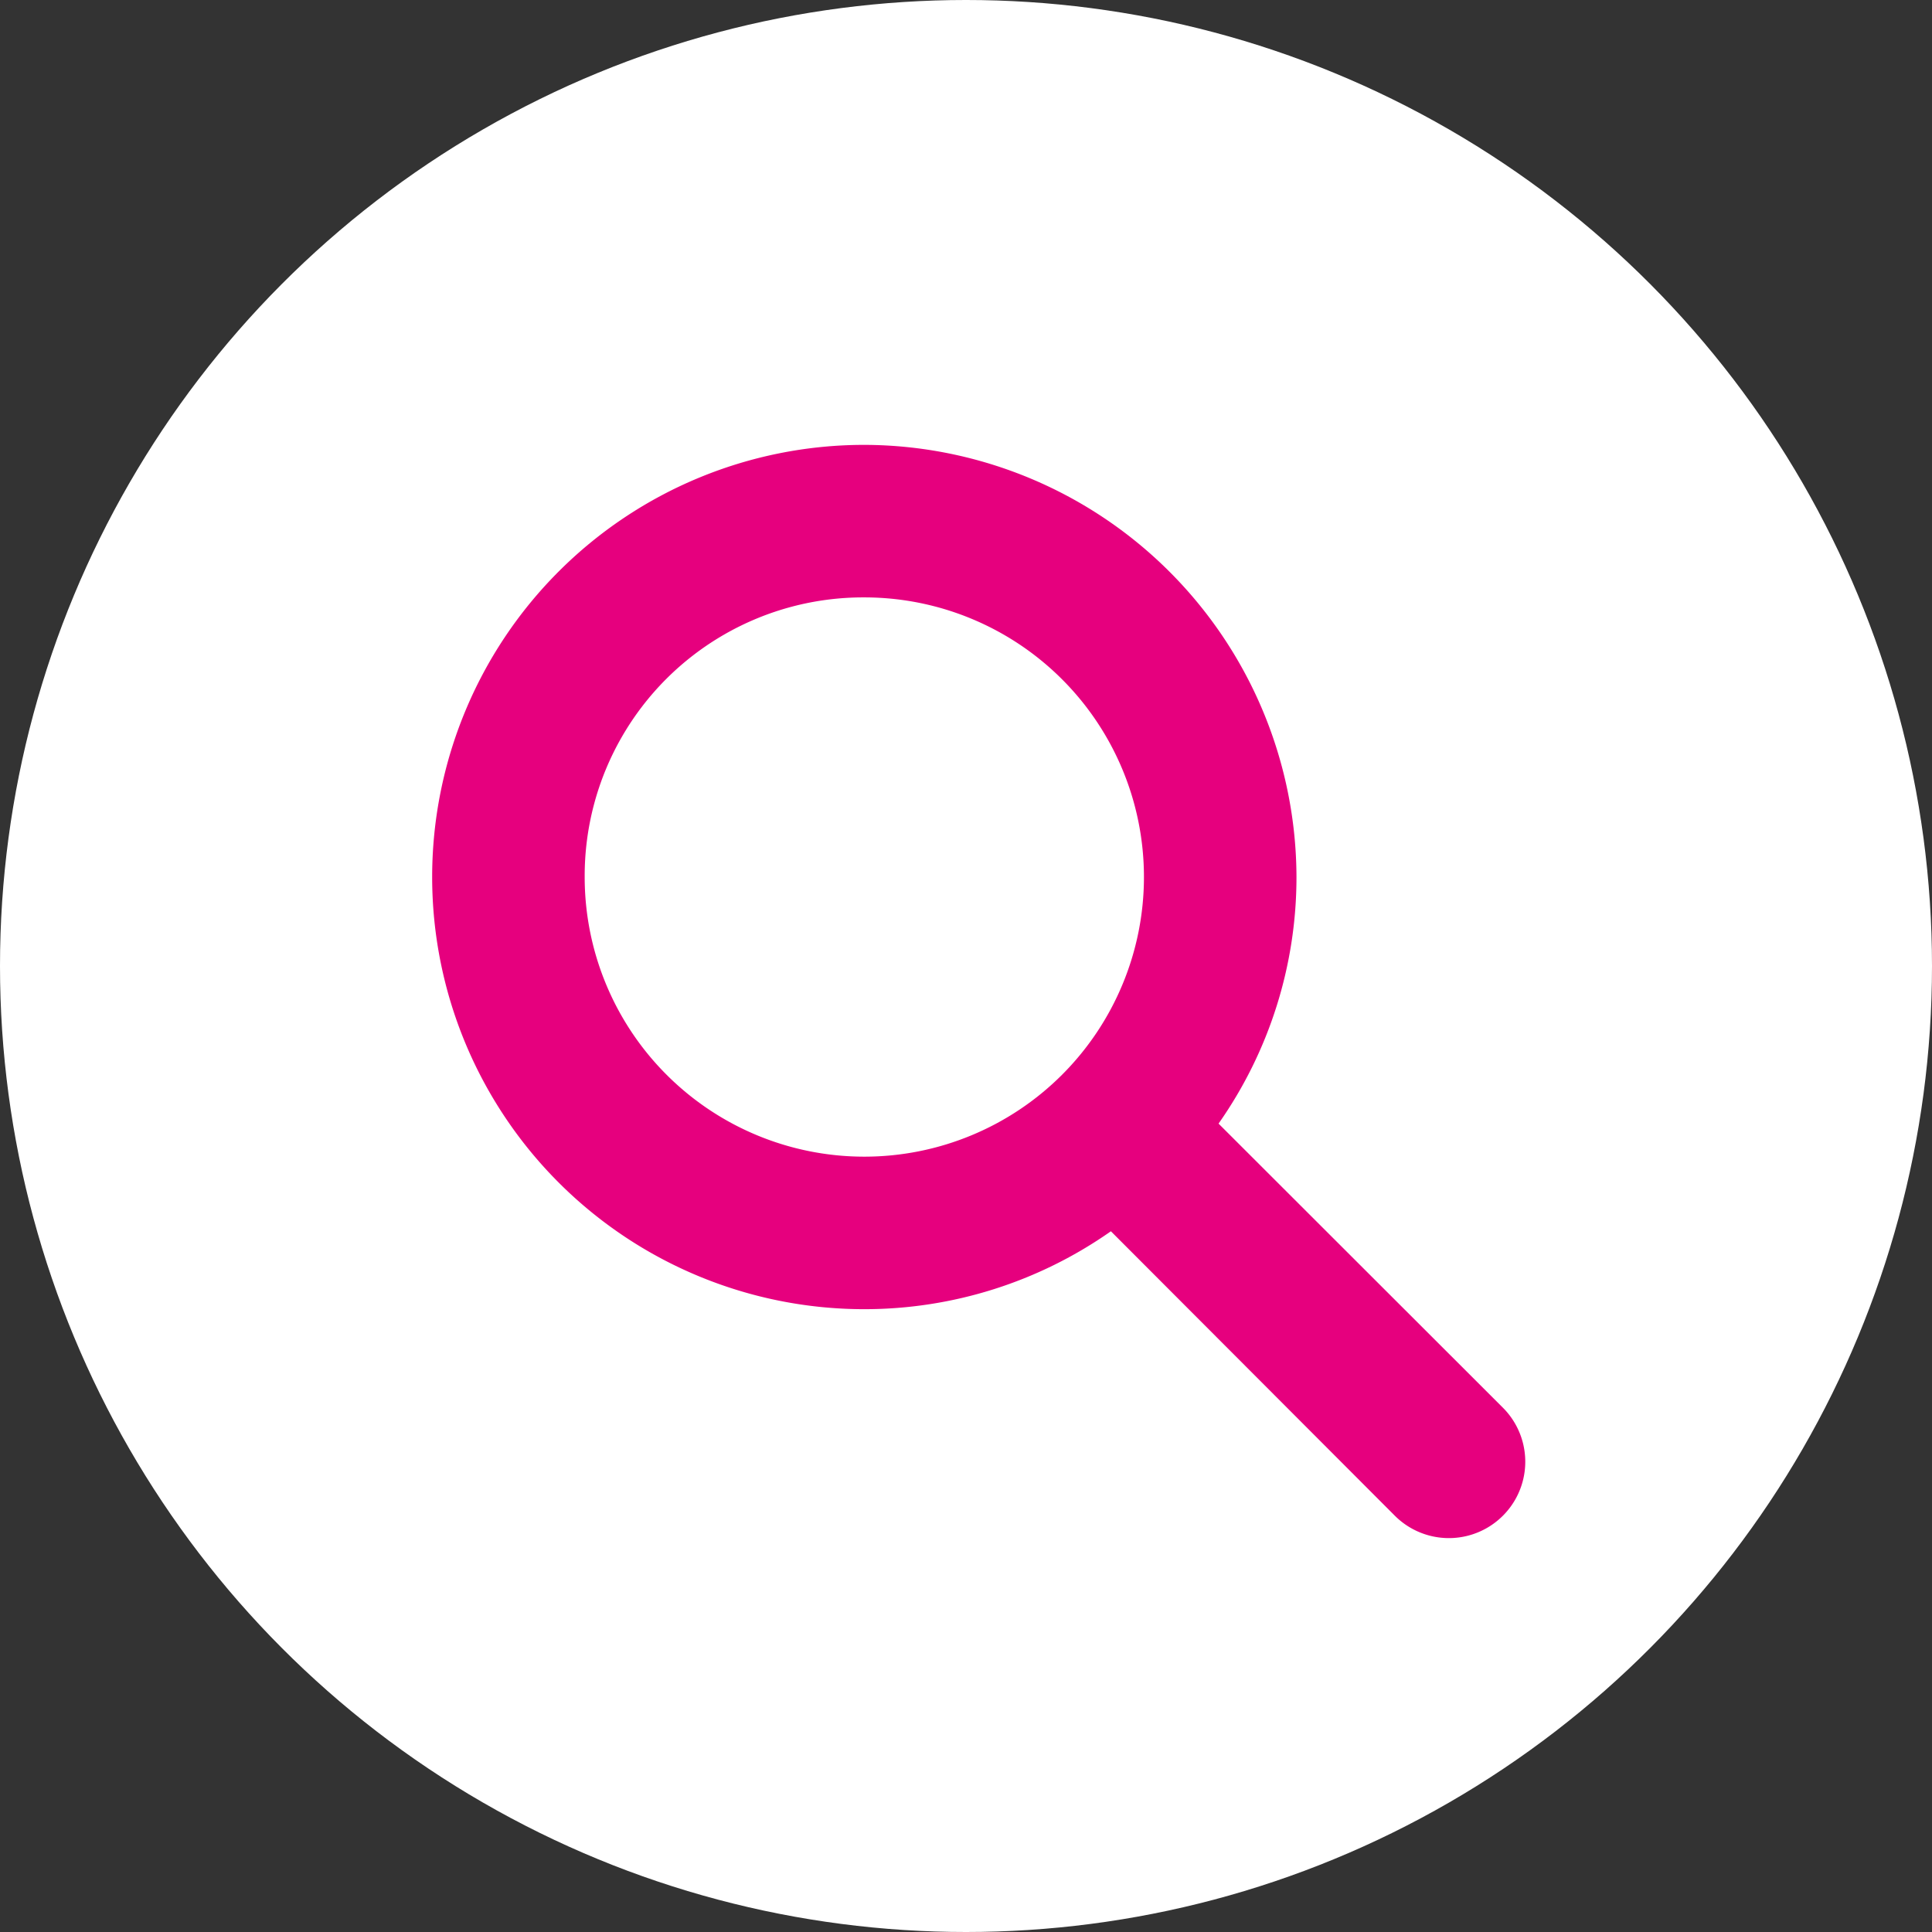
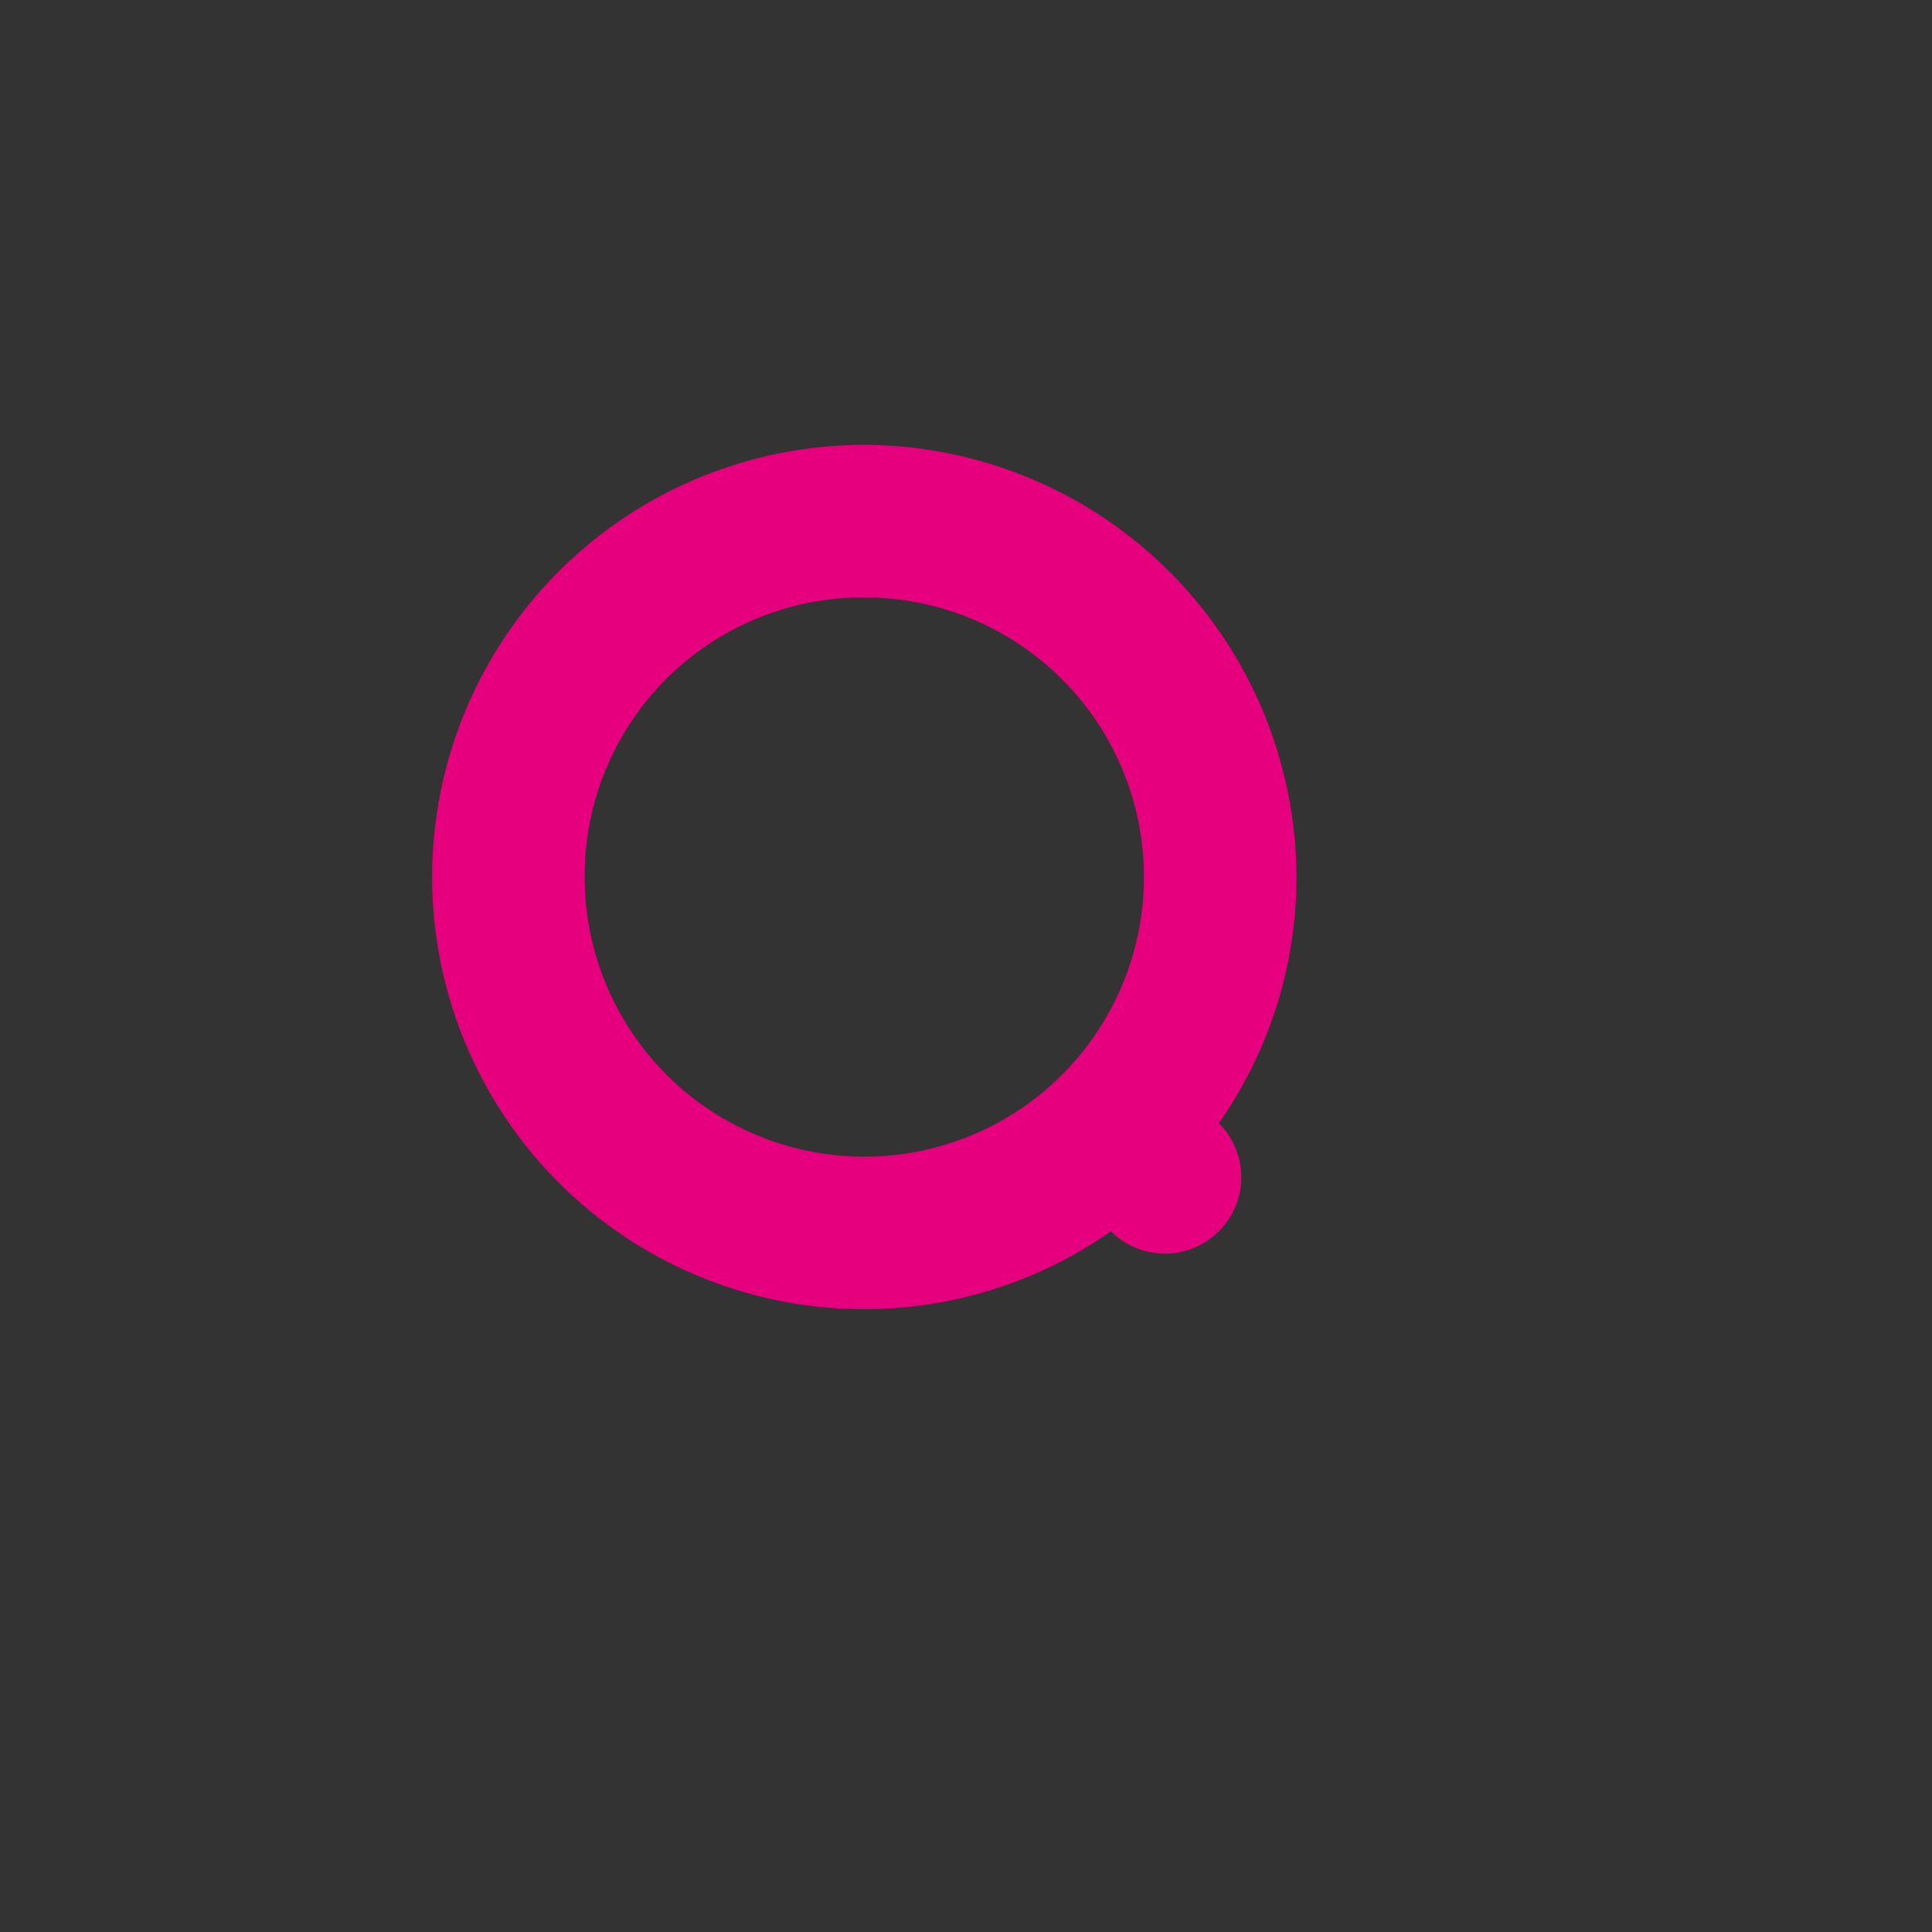
<svg xmlns="http://www.w3.org/2000/svg" id="Layer_1" data-name="Layer 1" viewBox="0 0 152 152">
  <rect x="0" y="0" width="152" height="152" fill="#333333" stroke="none" />
  <defs>
    <style>.cls-1{fill:#fff;}.cls-2{fill:#e6007e;}</style>
  </defs>
  <title>seo-service-droitwich-worcester</title>
-   <circle class="cls-1" cx="76" cy="76" r="76" />
-   <path class="cls-2" d="M68,35a34,34,0,0,0,0,68A33.73,33.73,0,0,0,87.4,96.87l22.34,22.38a6,6,0,0,0,8.5-8.5L95.87,88.4A33.73,33.73,0,0,0,102,69,34.09,34.09,0,0,0,68,35Zm0,12A22,22,0,1,1,46,69,21.91,21.91,0,0,1,68,47Z" />
+   <path class="cls-2" d="M68,35a34,34,0,0,0,0,68A33.73,33.73,0,0,0,87.4,96.87a6,6,0,0,0,8.5-8.5L95.87,88.4A33.73,33.73,0,0,0,102,69,34.09,34.09,0,0,0,68,35Zm0,12A22,22,0,1,1,46,69,21.91,21.91,0,0,1,68,47Z" />
</svg>